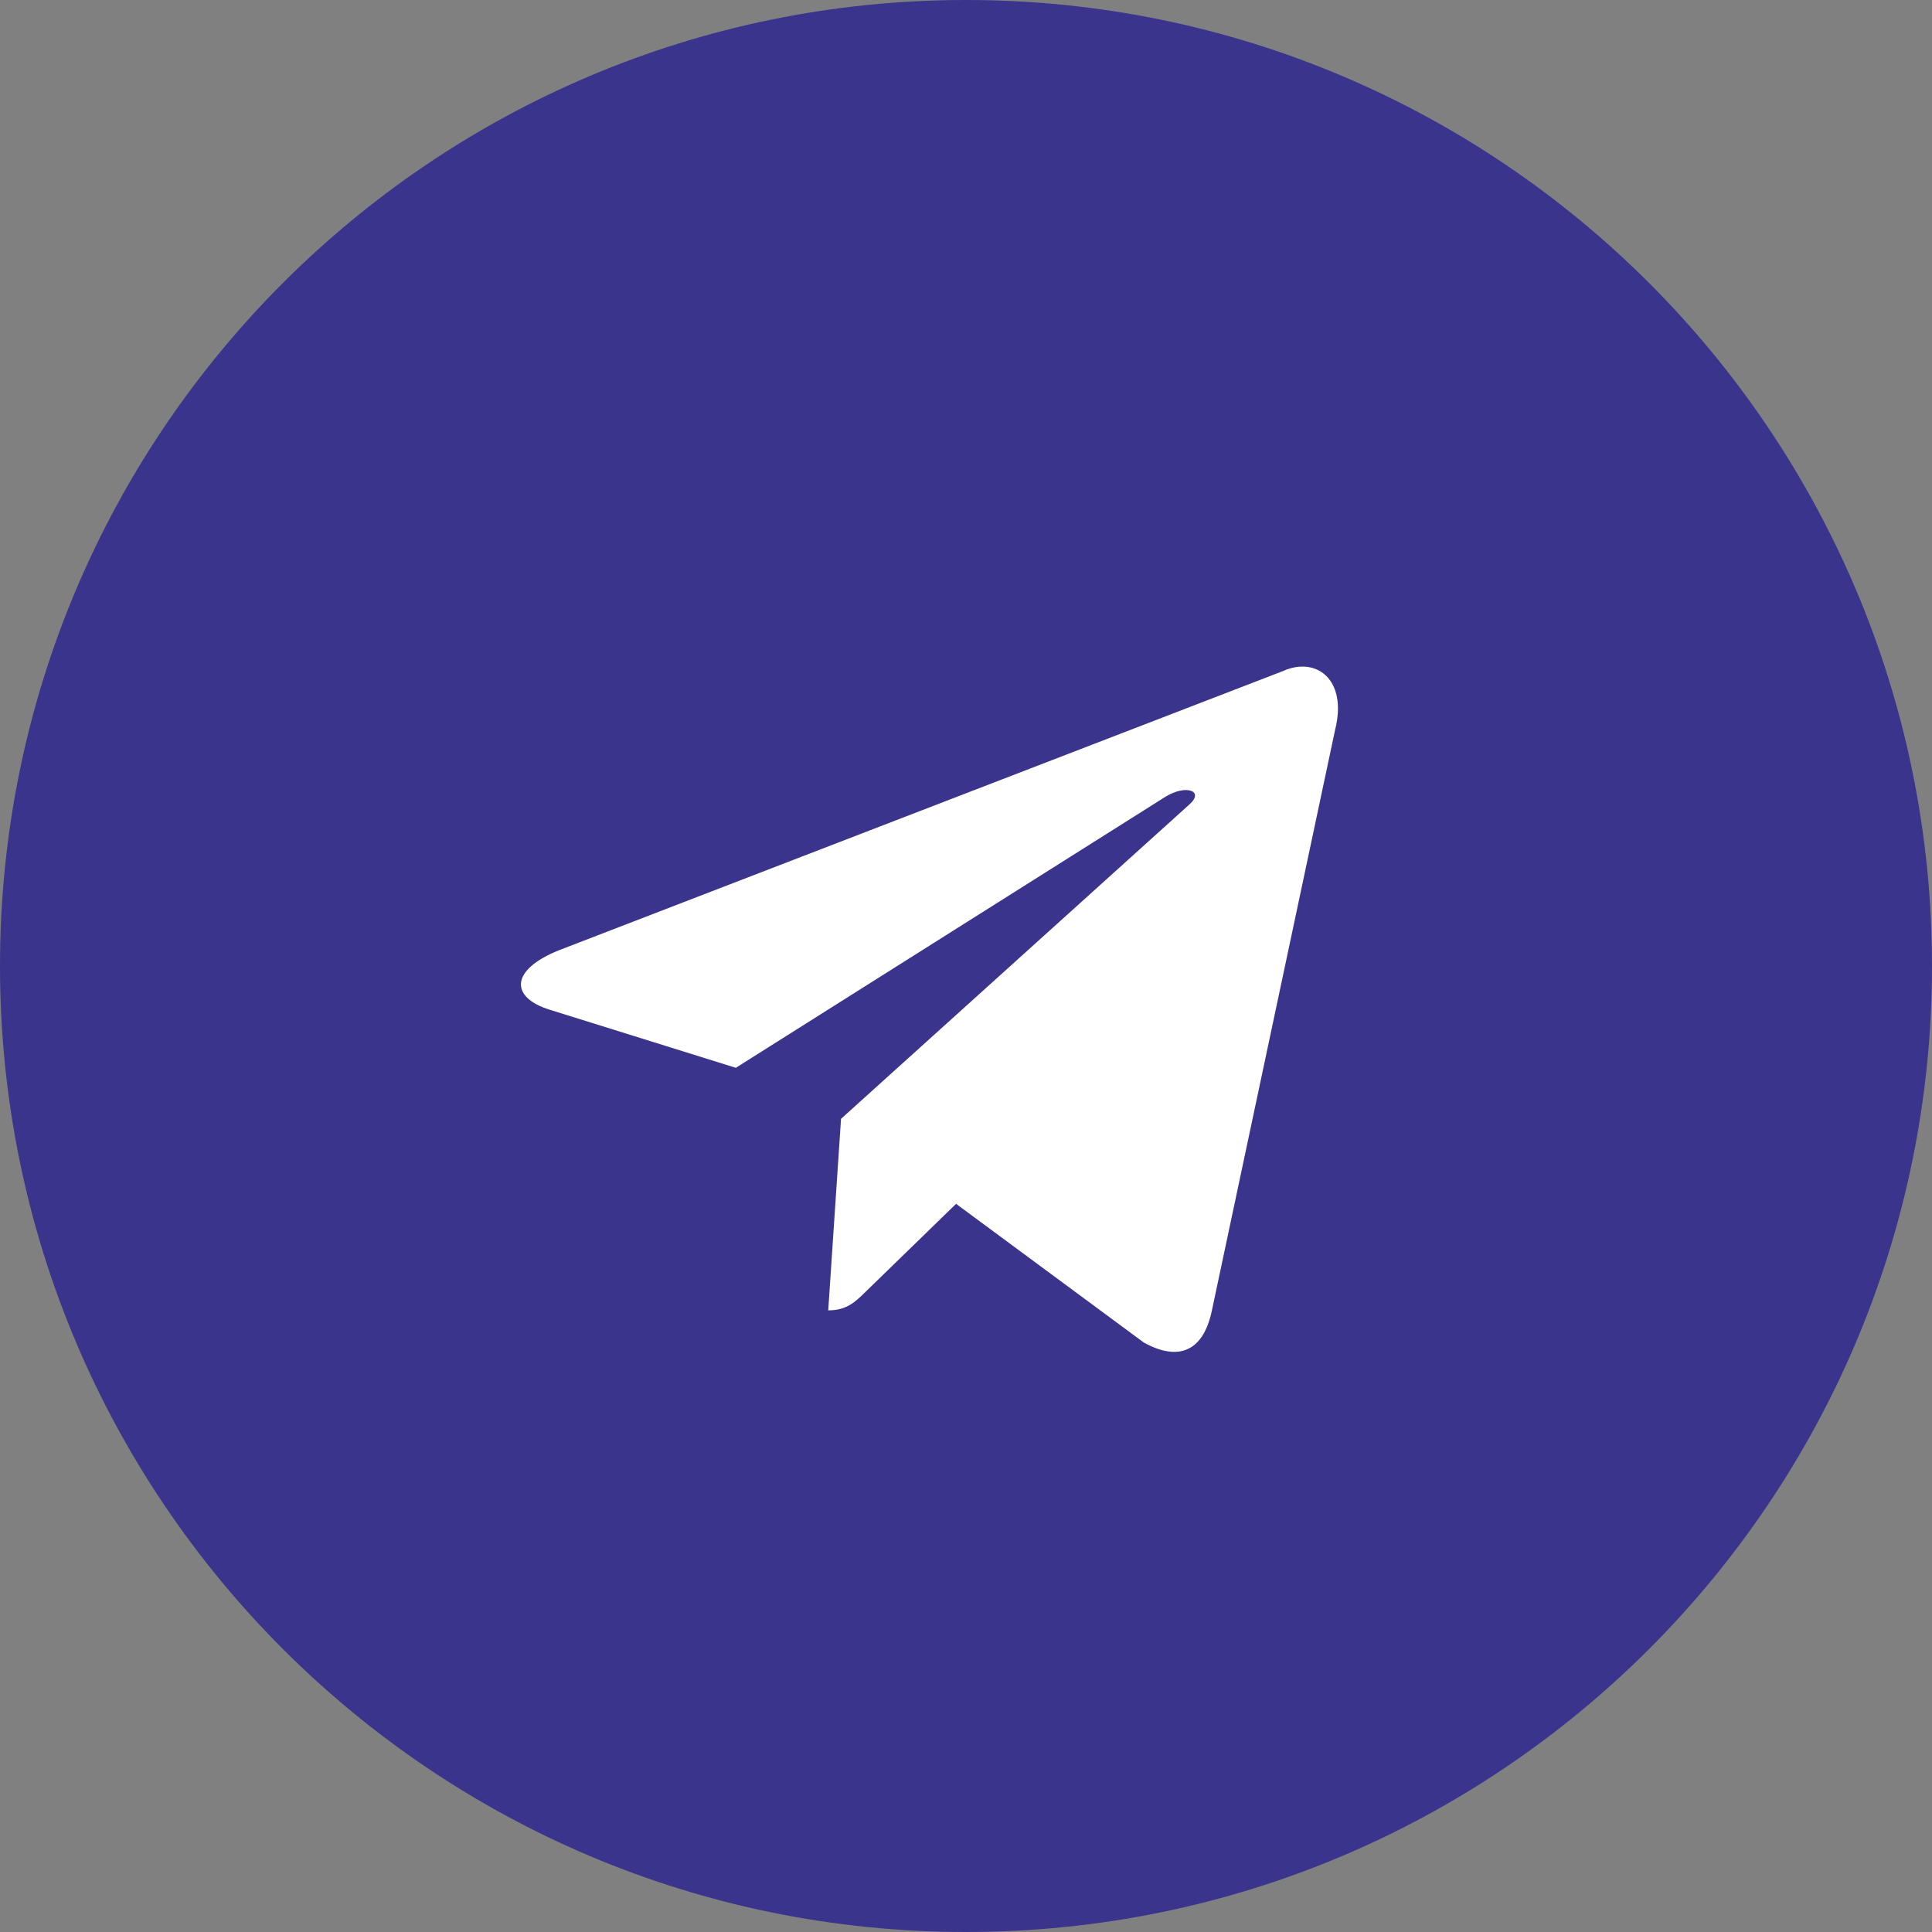
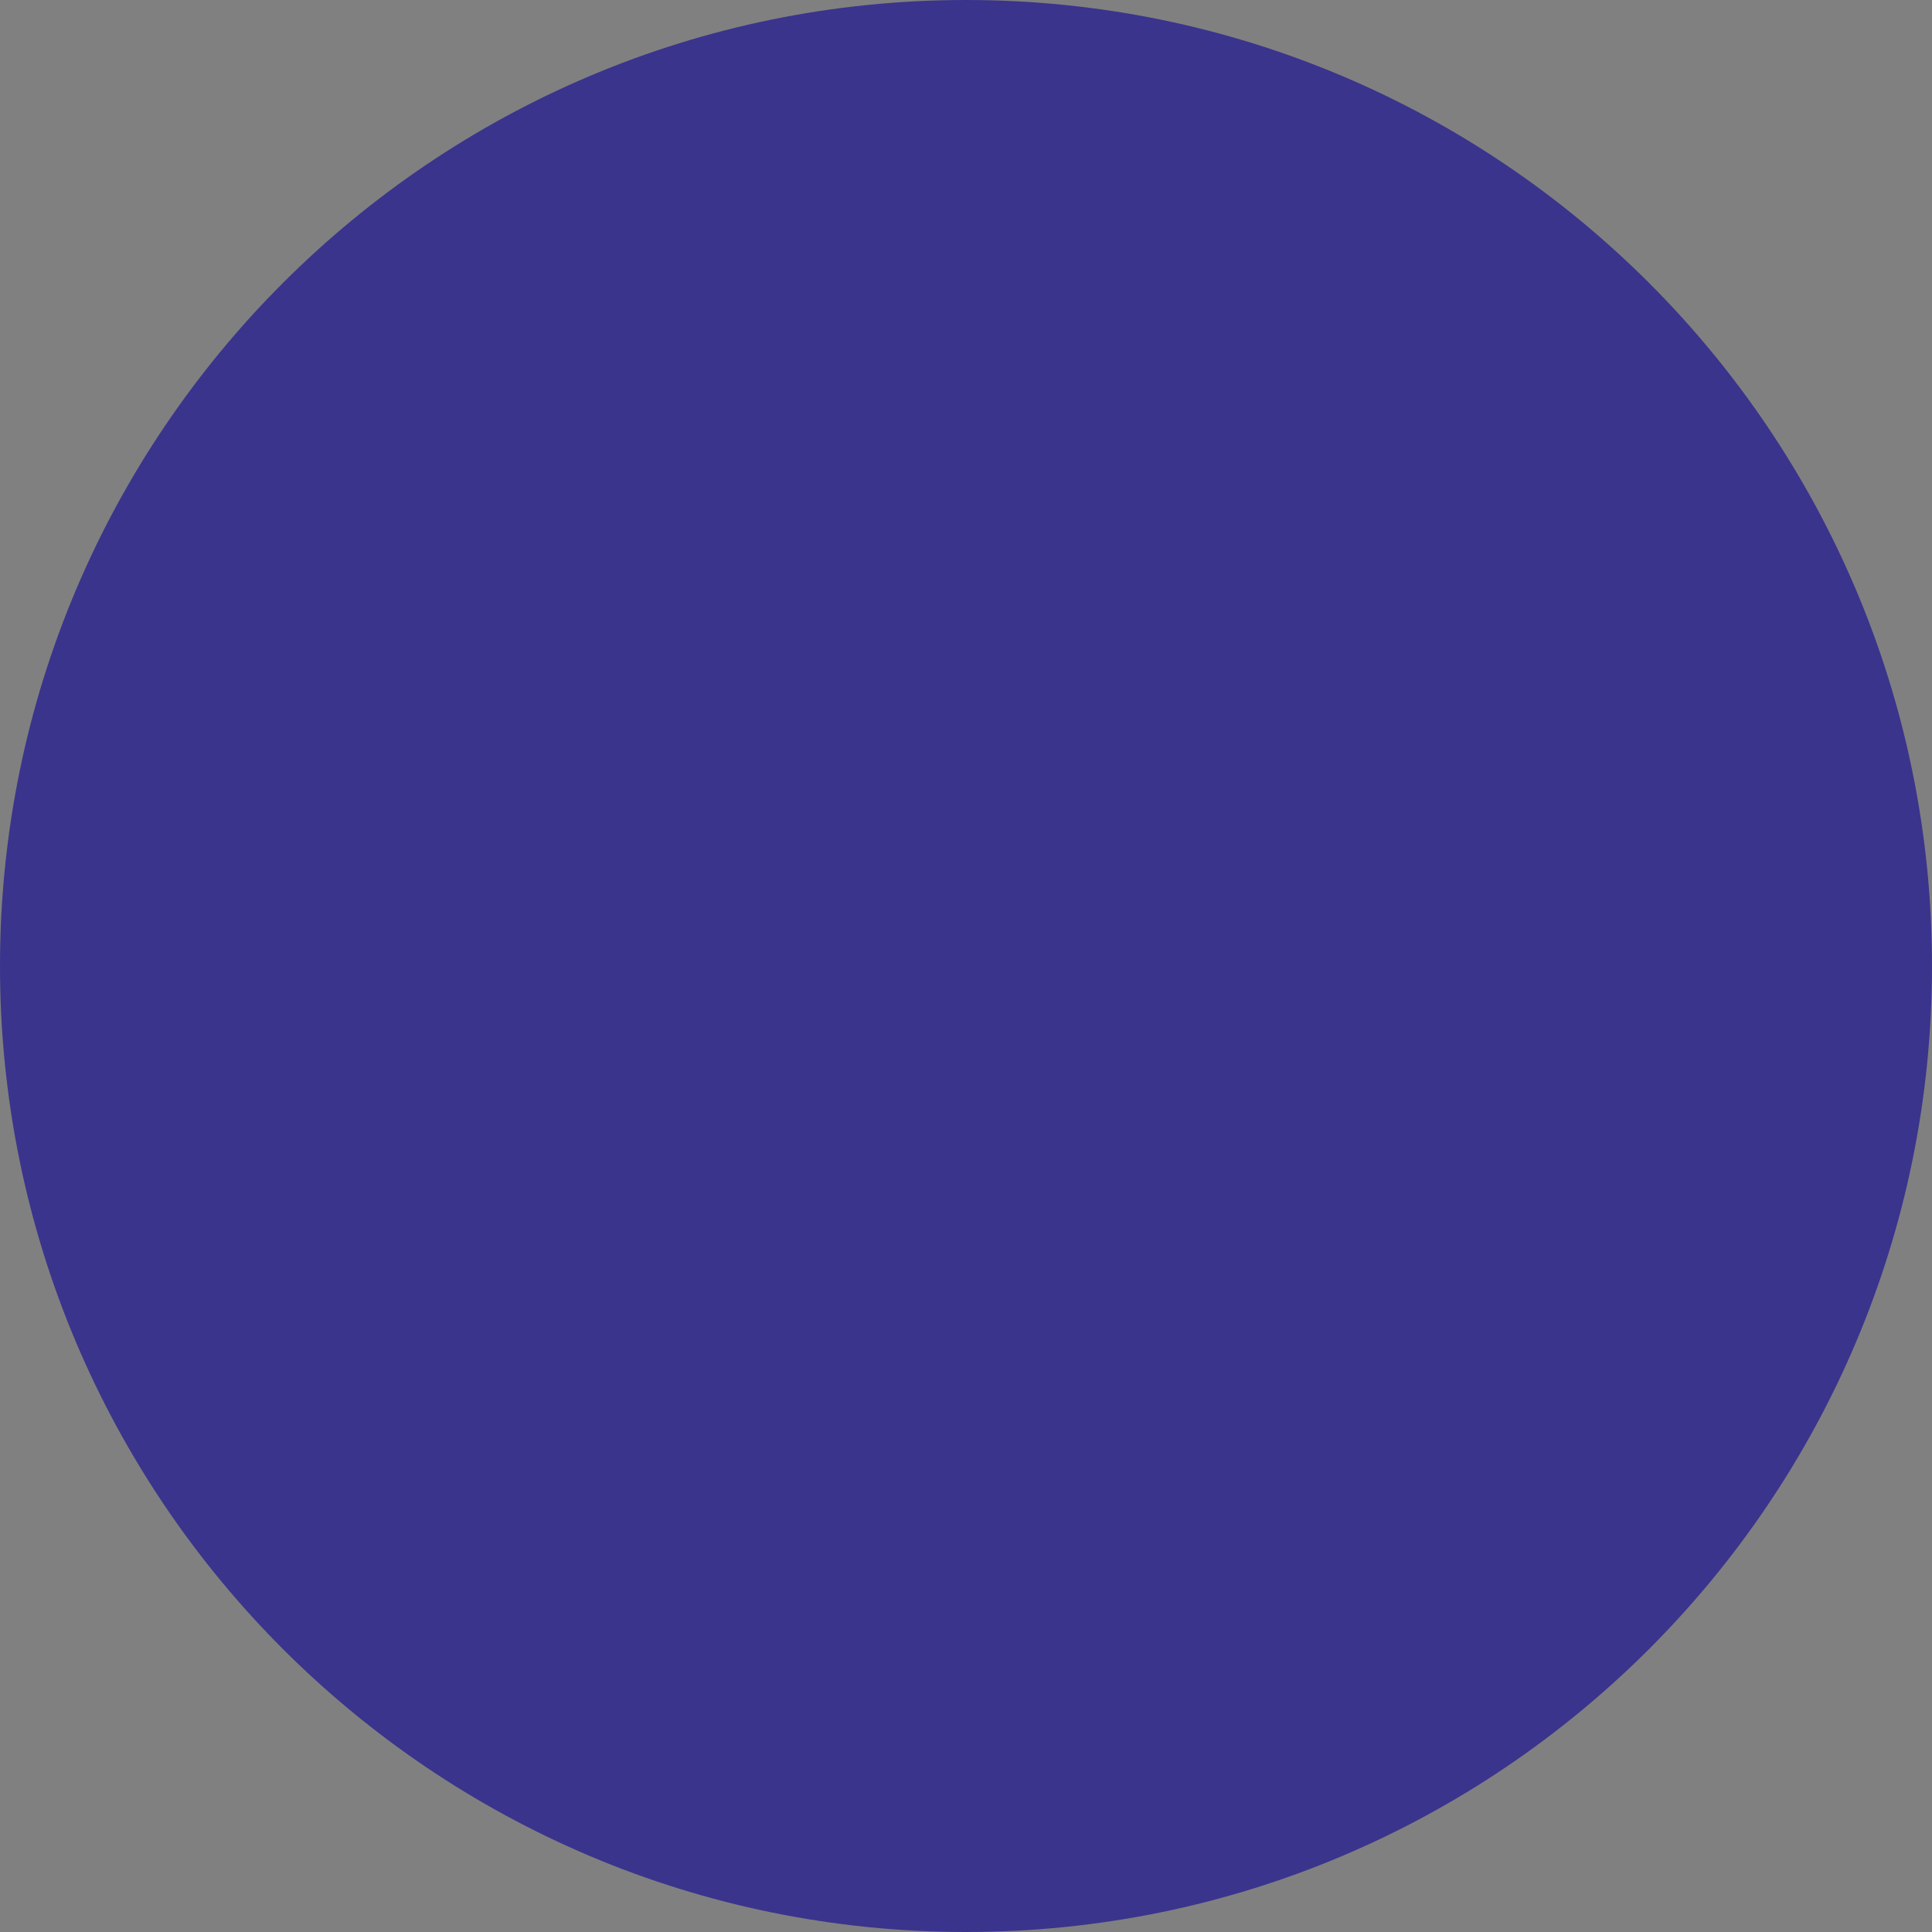
<svg xmlns="http://www.w3.org/2000/svg" width="72" height="72" viewBox="0 0 72 72" fill="none">
  <rect x="0" y="0" width="72" height="72" fill="#808080" stroke="none" />
-   <path d="M0 36C0 16.118 16.118 0 36 0V0C55.882 0 72 16.118 72 36V36C72 55.882 55.882 72 36 72V72C16.118 72 0 55.882 0 36V36Z" fill="#3A348D" />
-   <path d="M31.343 41.695L44.326 29.979C44.896 29.473 44.202 29.226 43.445 29.685L27.422 39.794L20.5 37.634C19.005 37.176 18.995 36.149 20.836 35.411L47.807 25.011C49.039 24.451 50.227 25.307 49.757 27.192L45.164 48.837C44.843 50.375 43.914 50.743 42.626 50.032L35.63 44.863L32.267 48.133C32.256 48.143 32.245 48.154 32.235 48.164C31.859 48.53 31.547 48.833 30.866 48.833L31.343 41.695Z" fill="white" />
+   <path d="M0 36C0 16.118 16.118 0 36 0V0C55.882 0 72 16.118 72 36V36C72 55.882 55.882 72 36 72V72C16.118 72 0 55.882 0 36Z" fill="#3A348D" />
</svg>